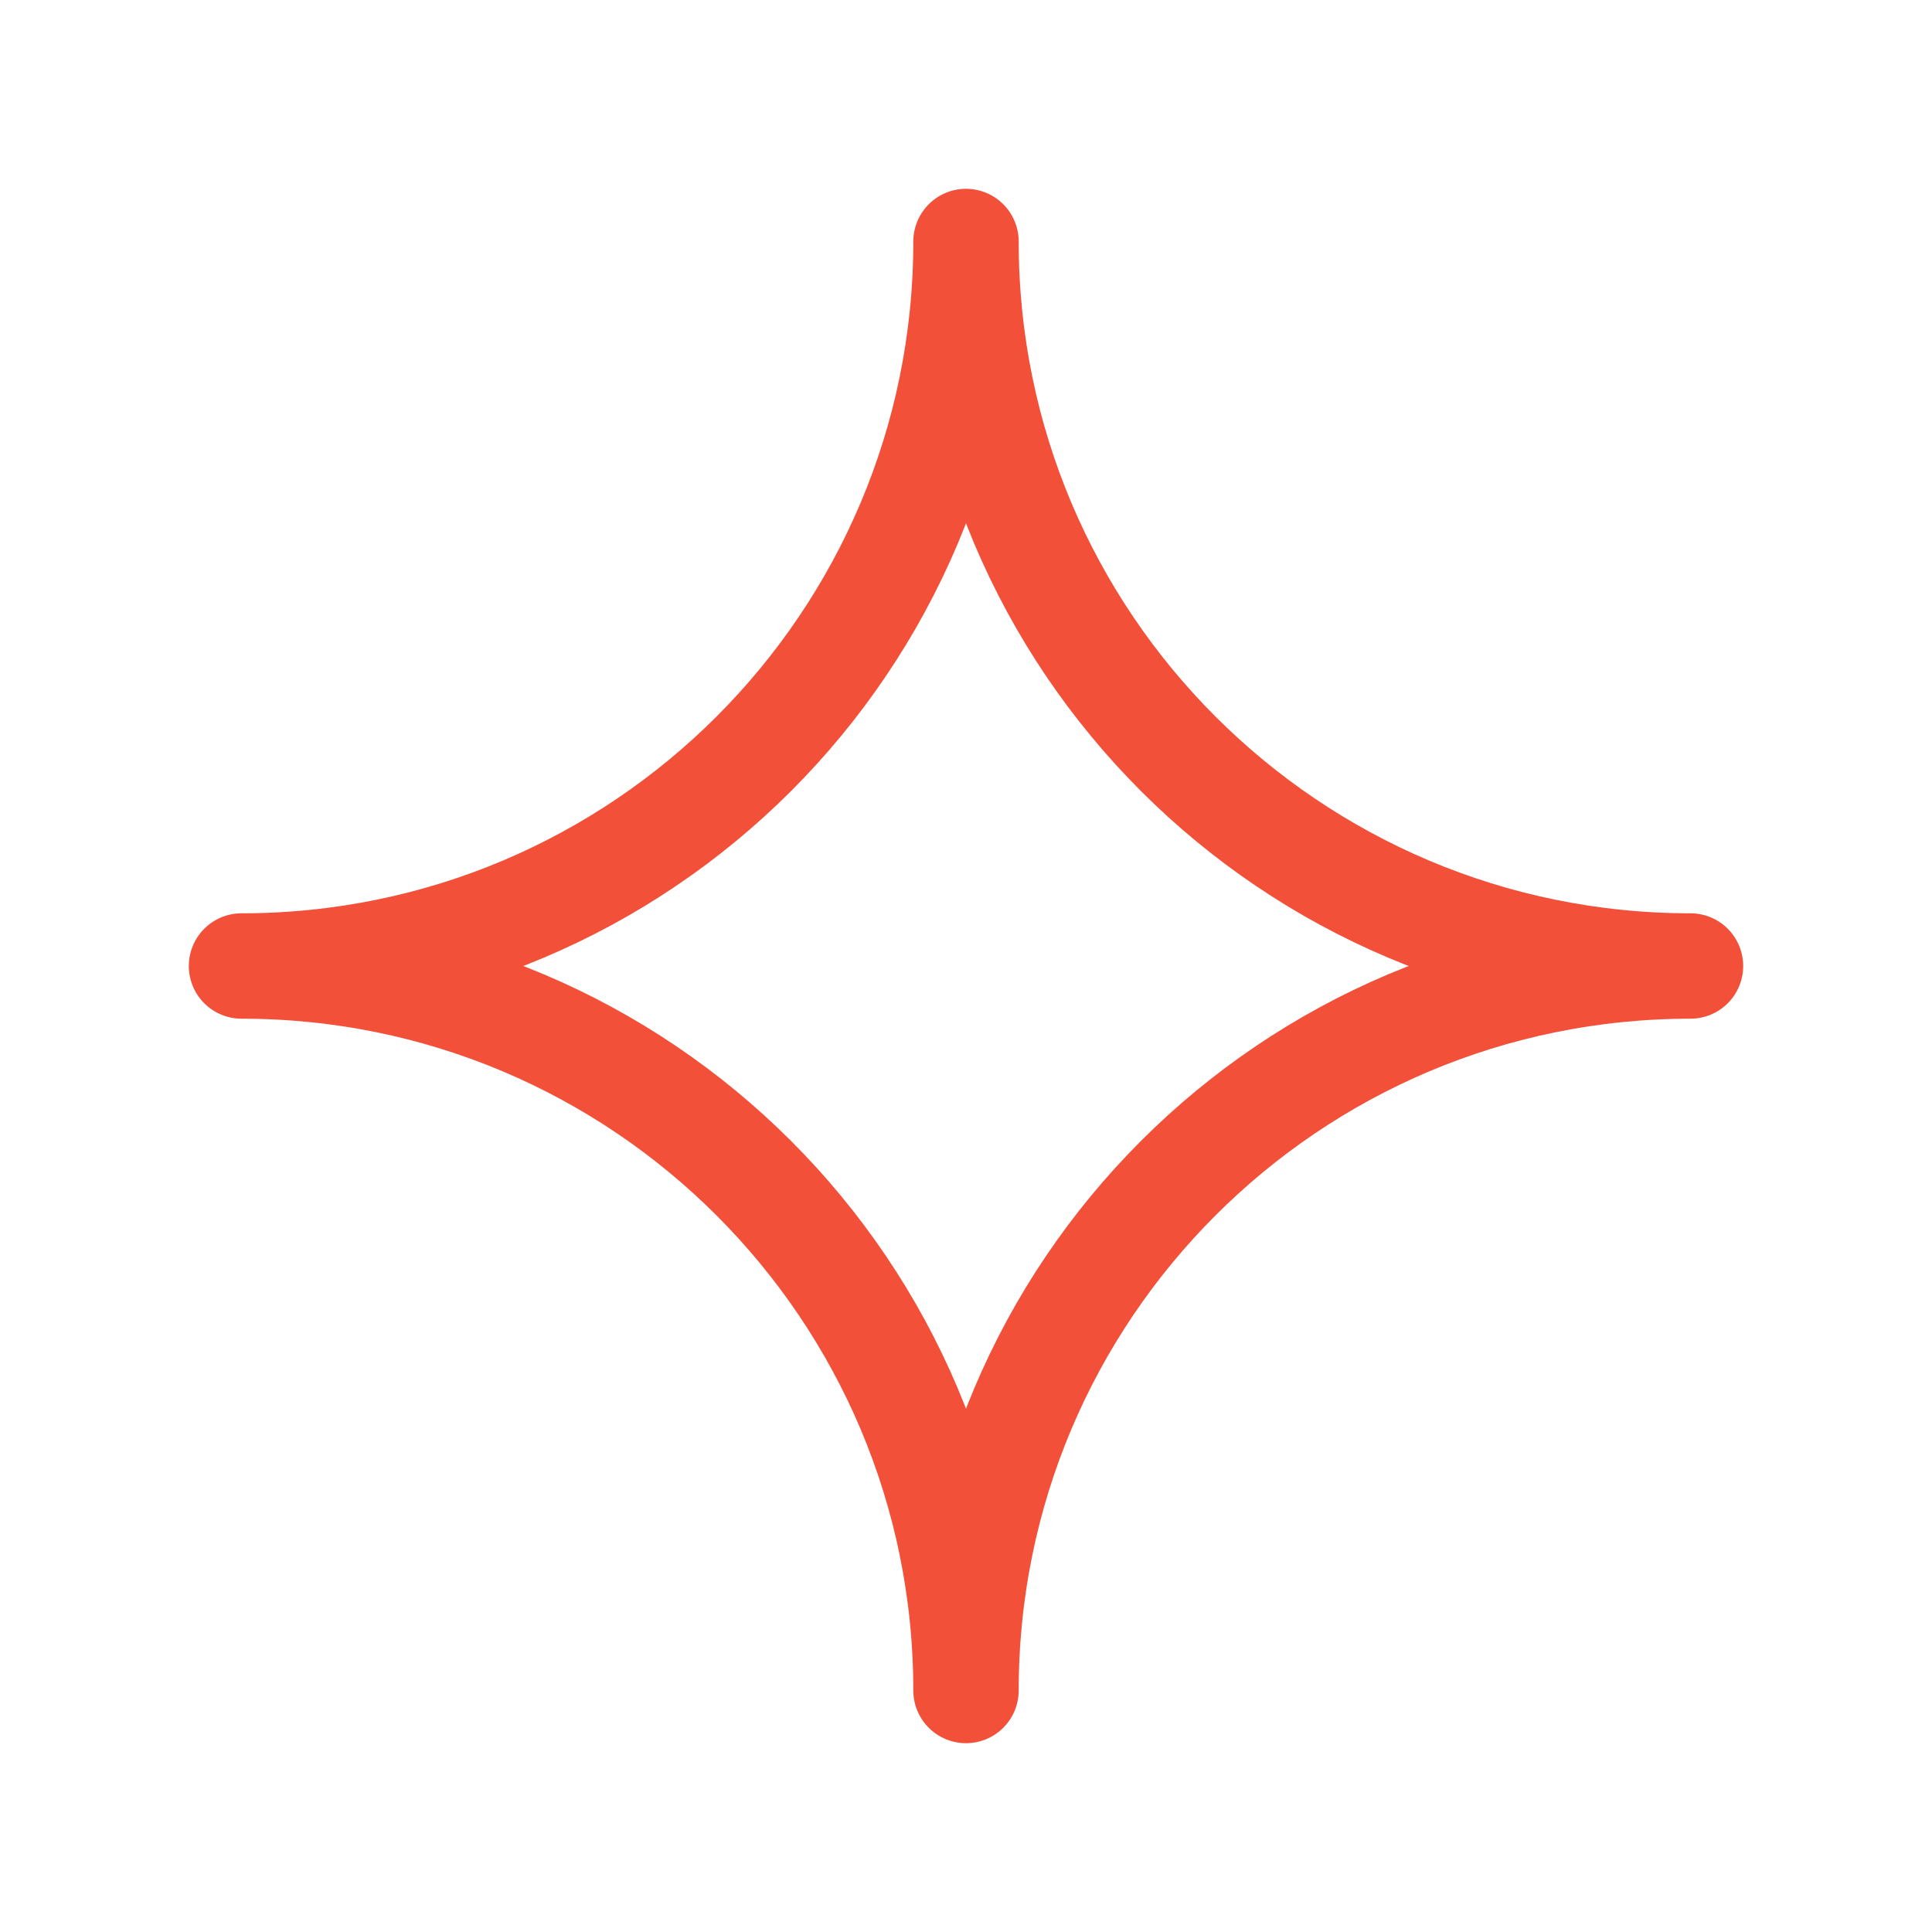
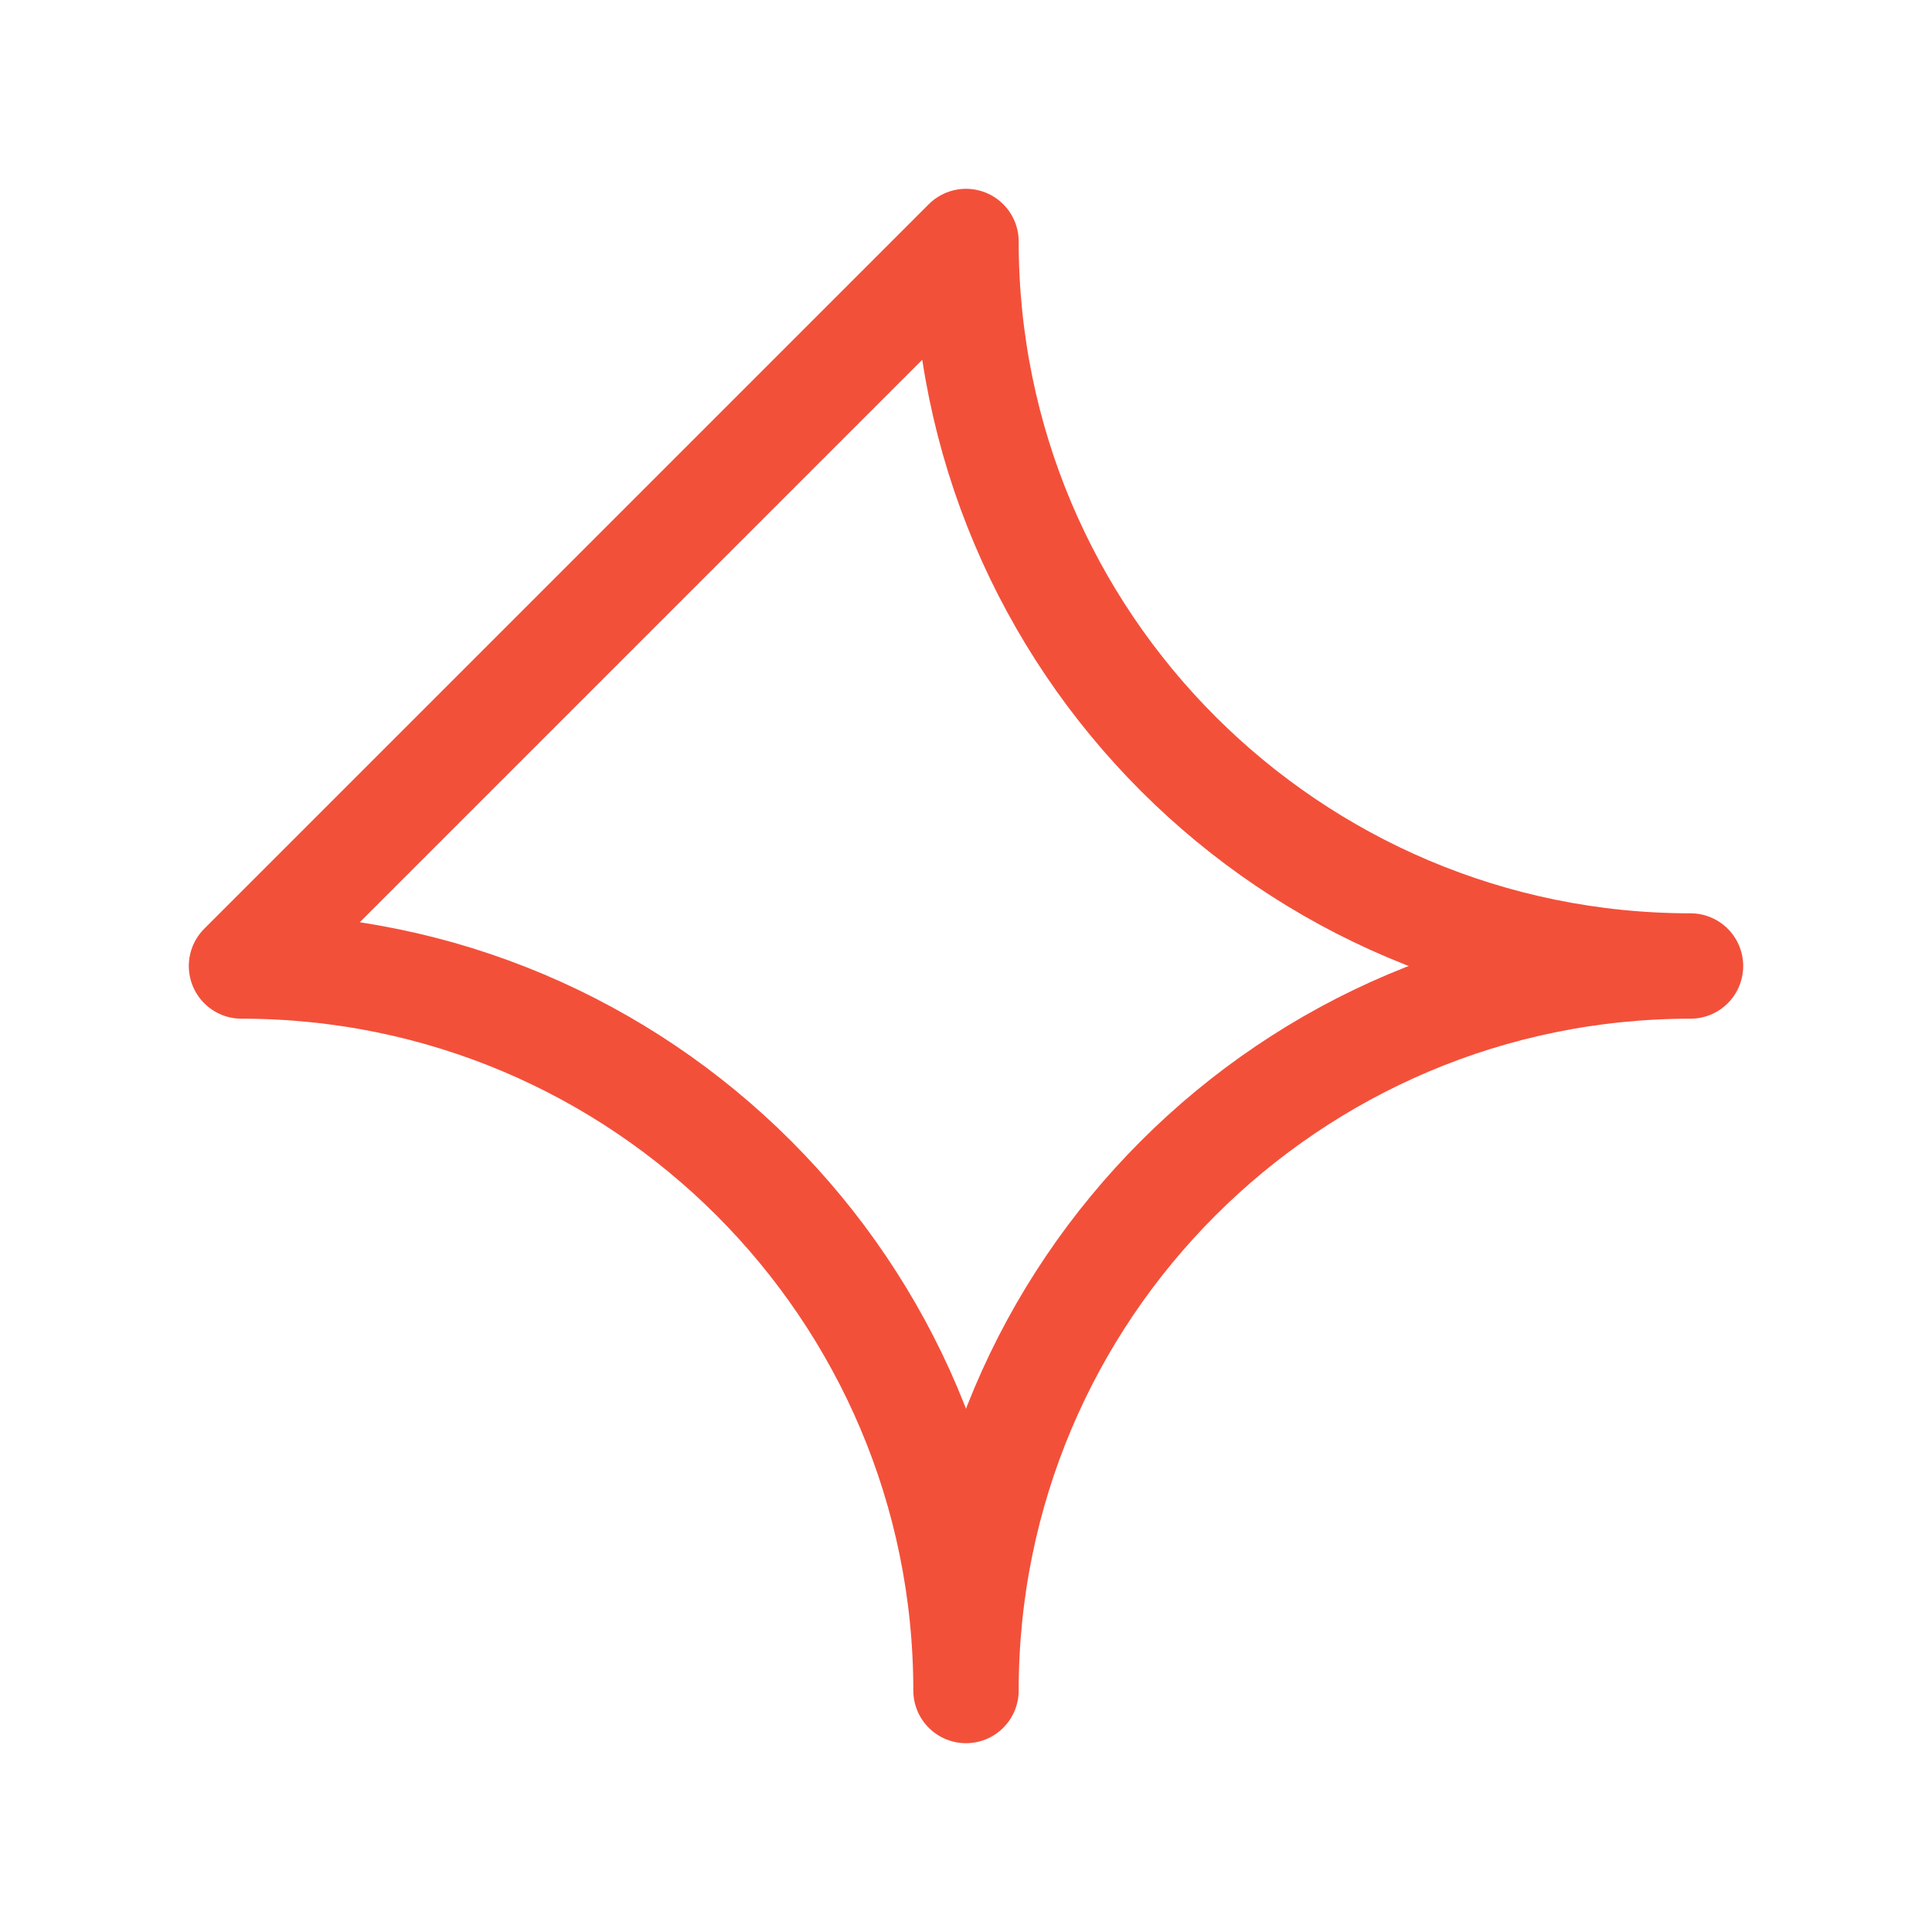
<svg xmlns="http://www.w3.org/2000/svg" width="55" height="55" viewBox="0 0 55 55" fill="none">
-   <path d="M27.5 6.875C27.5 18.266 36.734 27.5 48.125 27.5C36.734 27.5 27.5 36.734 27.5 48.125C27.5 36.734 18.266 27.5 6.875 27.5C18.266 27.5 27.5 18.266 27.5 6.875Z" stroke="#F3503A" stroke-width="3" stroke-linecap="round" stroke-linejoin="round" />
+   <path d="M27.5 6.875C27.5 18.266 36.734 27.5 48.125 27.5C36.734 27.5 27.5 36.734 27.5 48.125C27.5 36.734 18.266 27.5 6.875 27.5Z" stroke="#F3503A" stroke-width="3" stroke-linecap="round" stroke-linejoin="round" />
</svg>